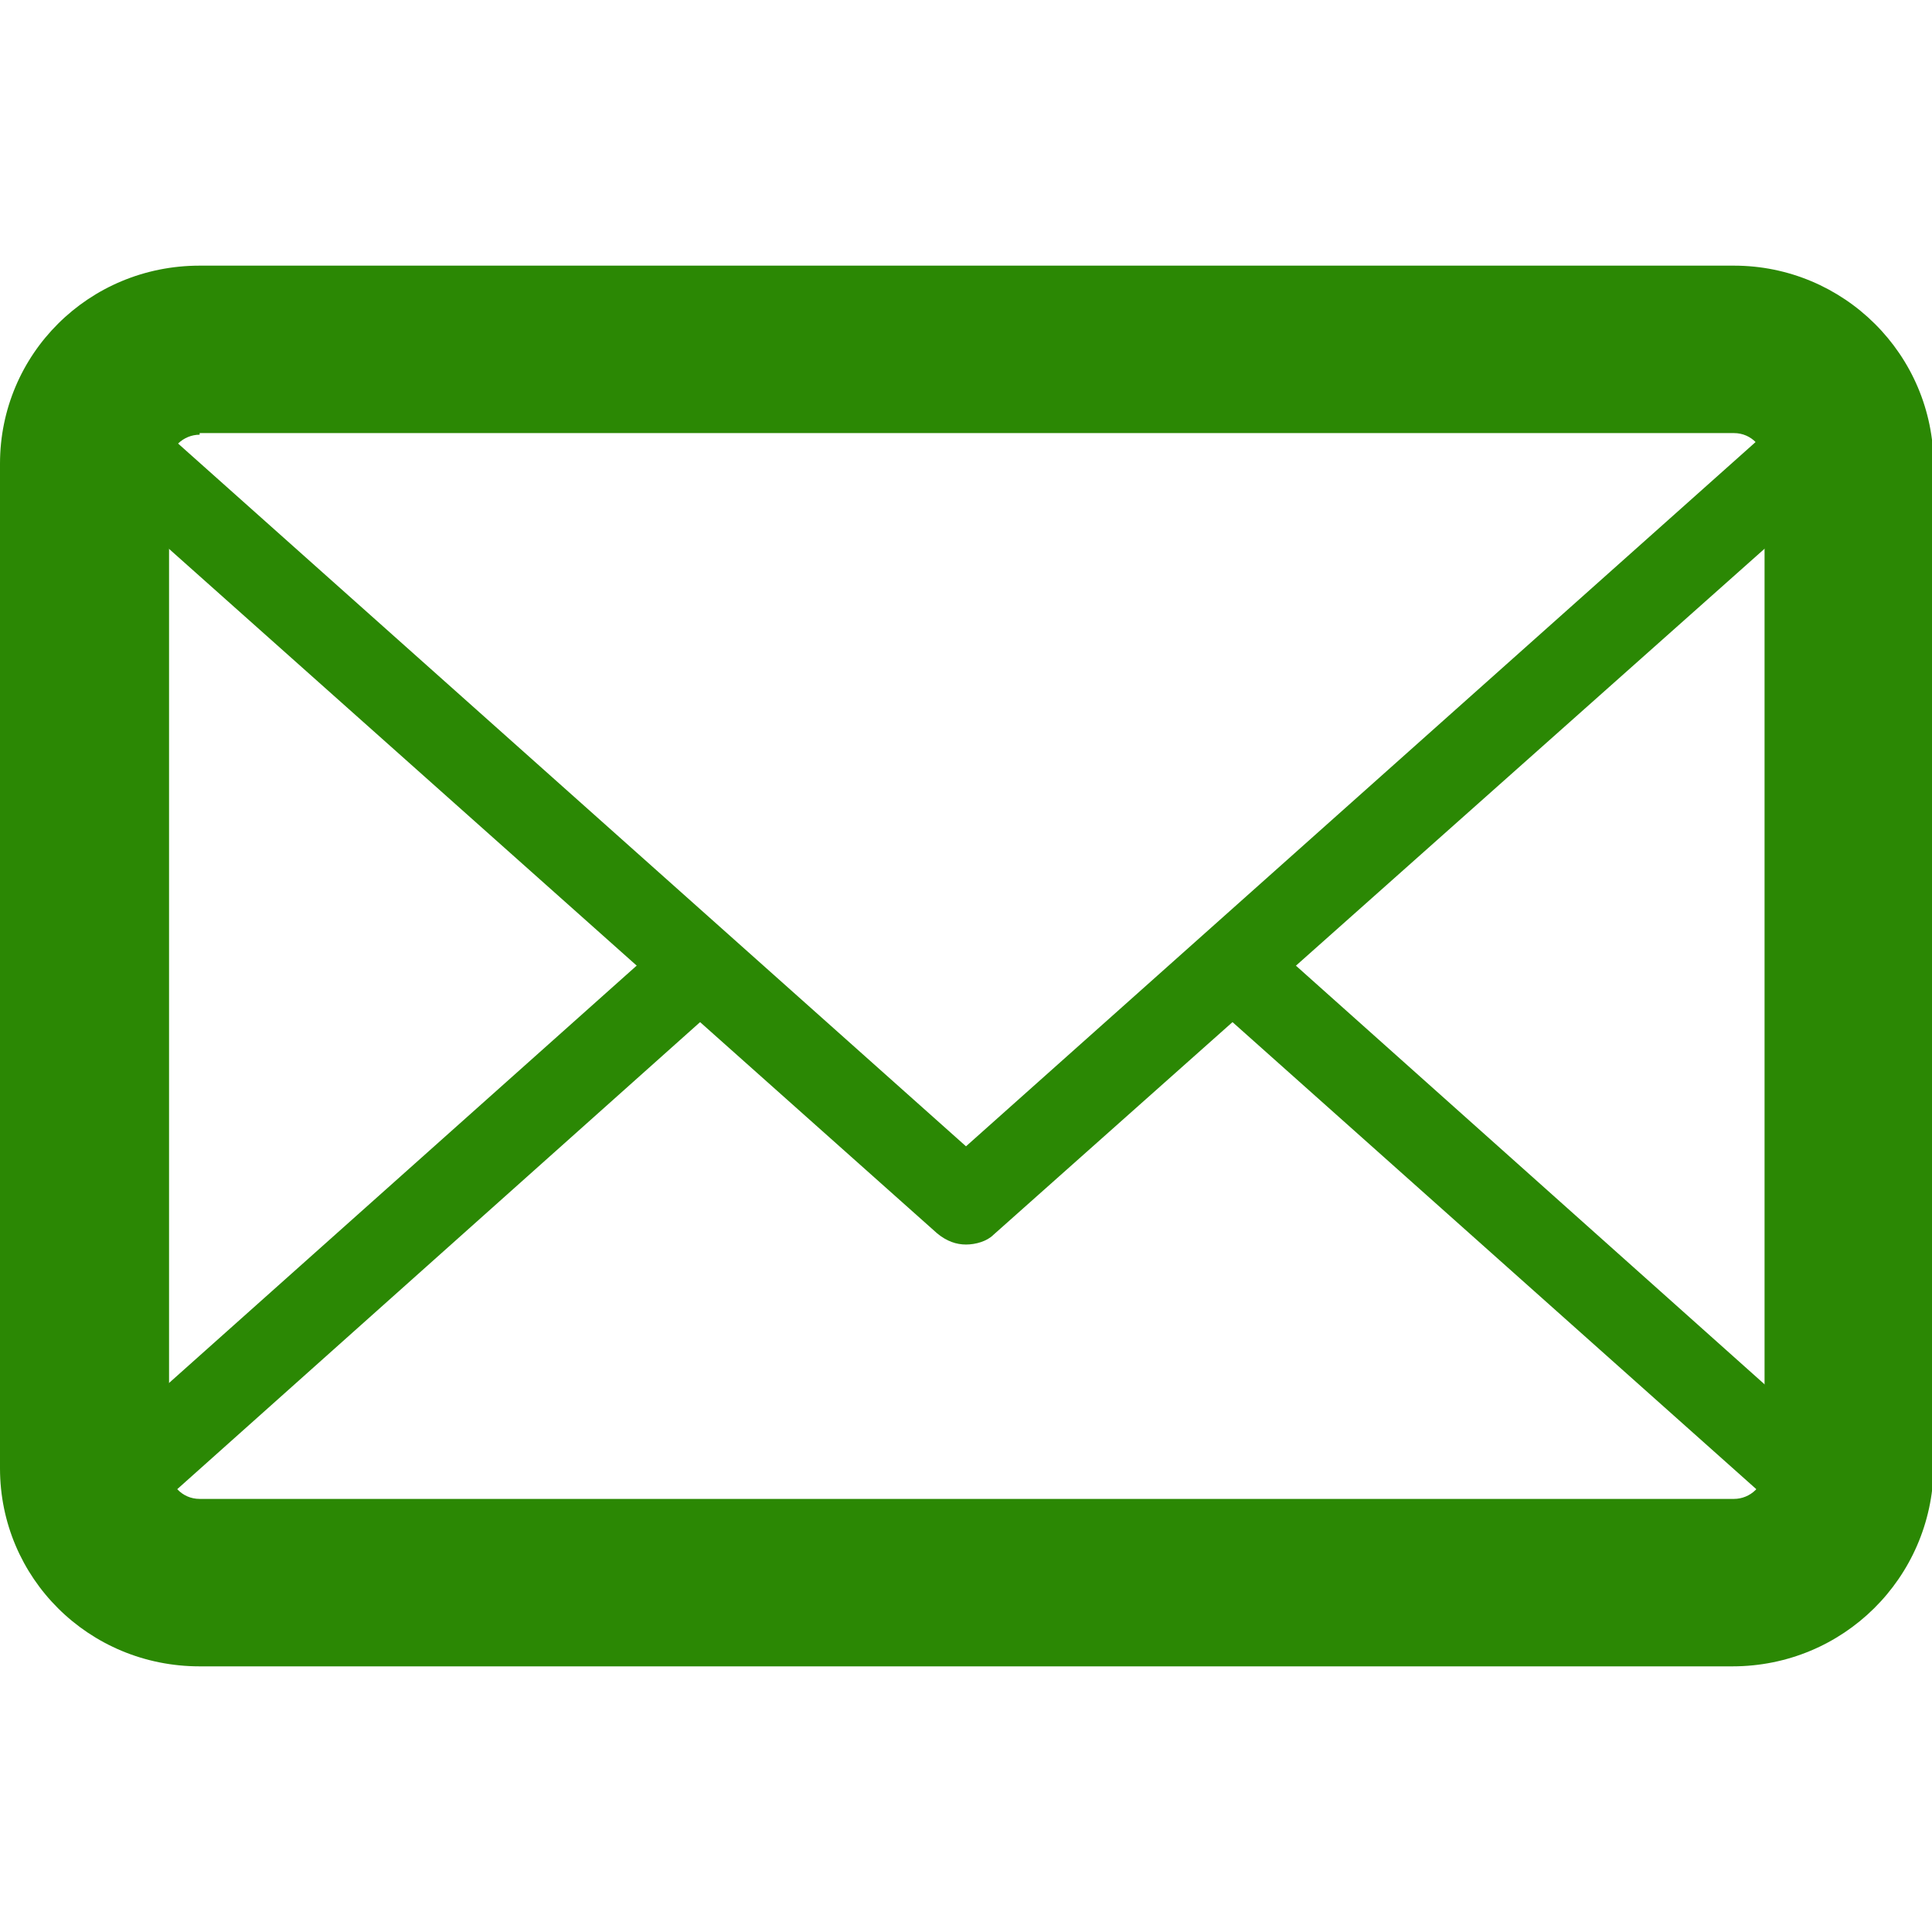
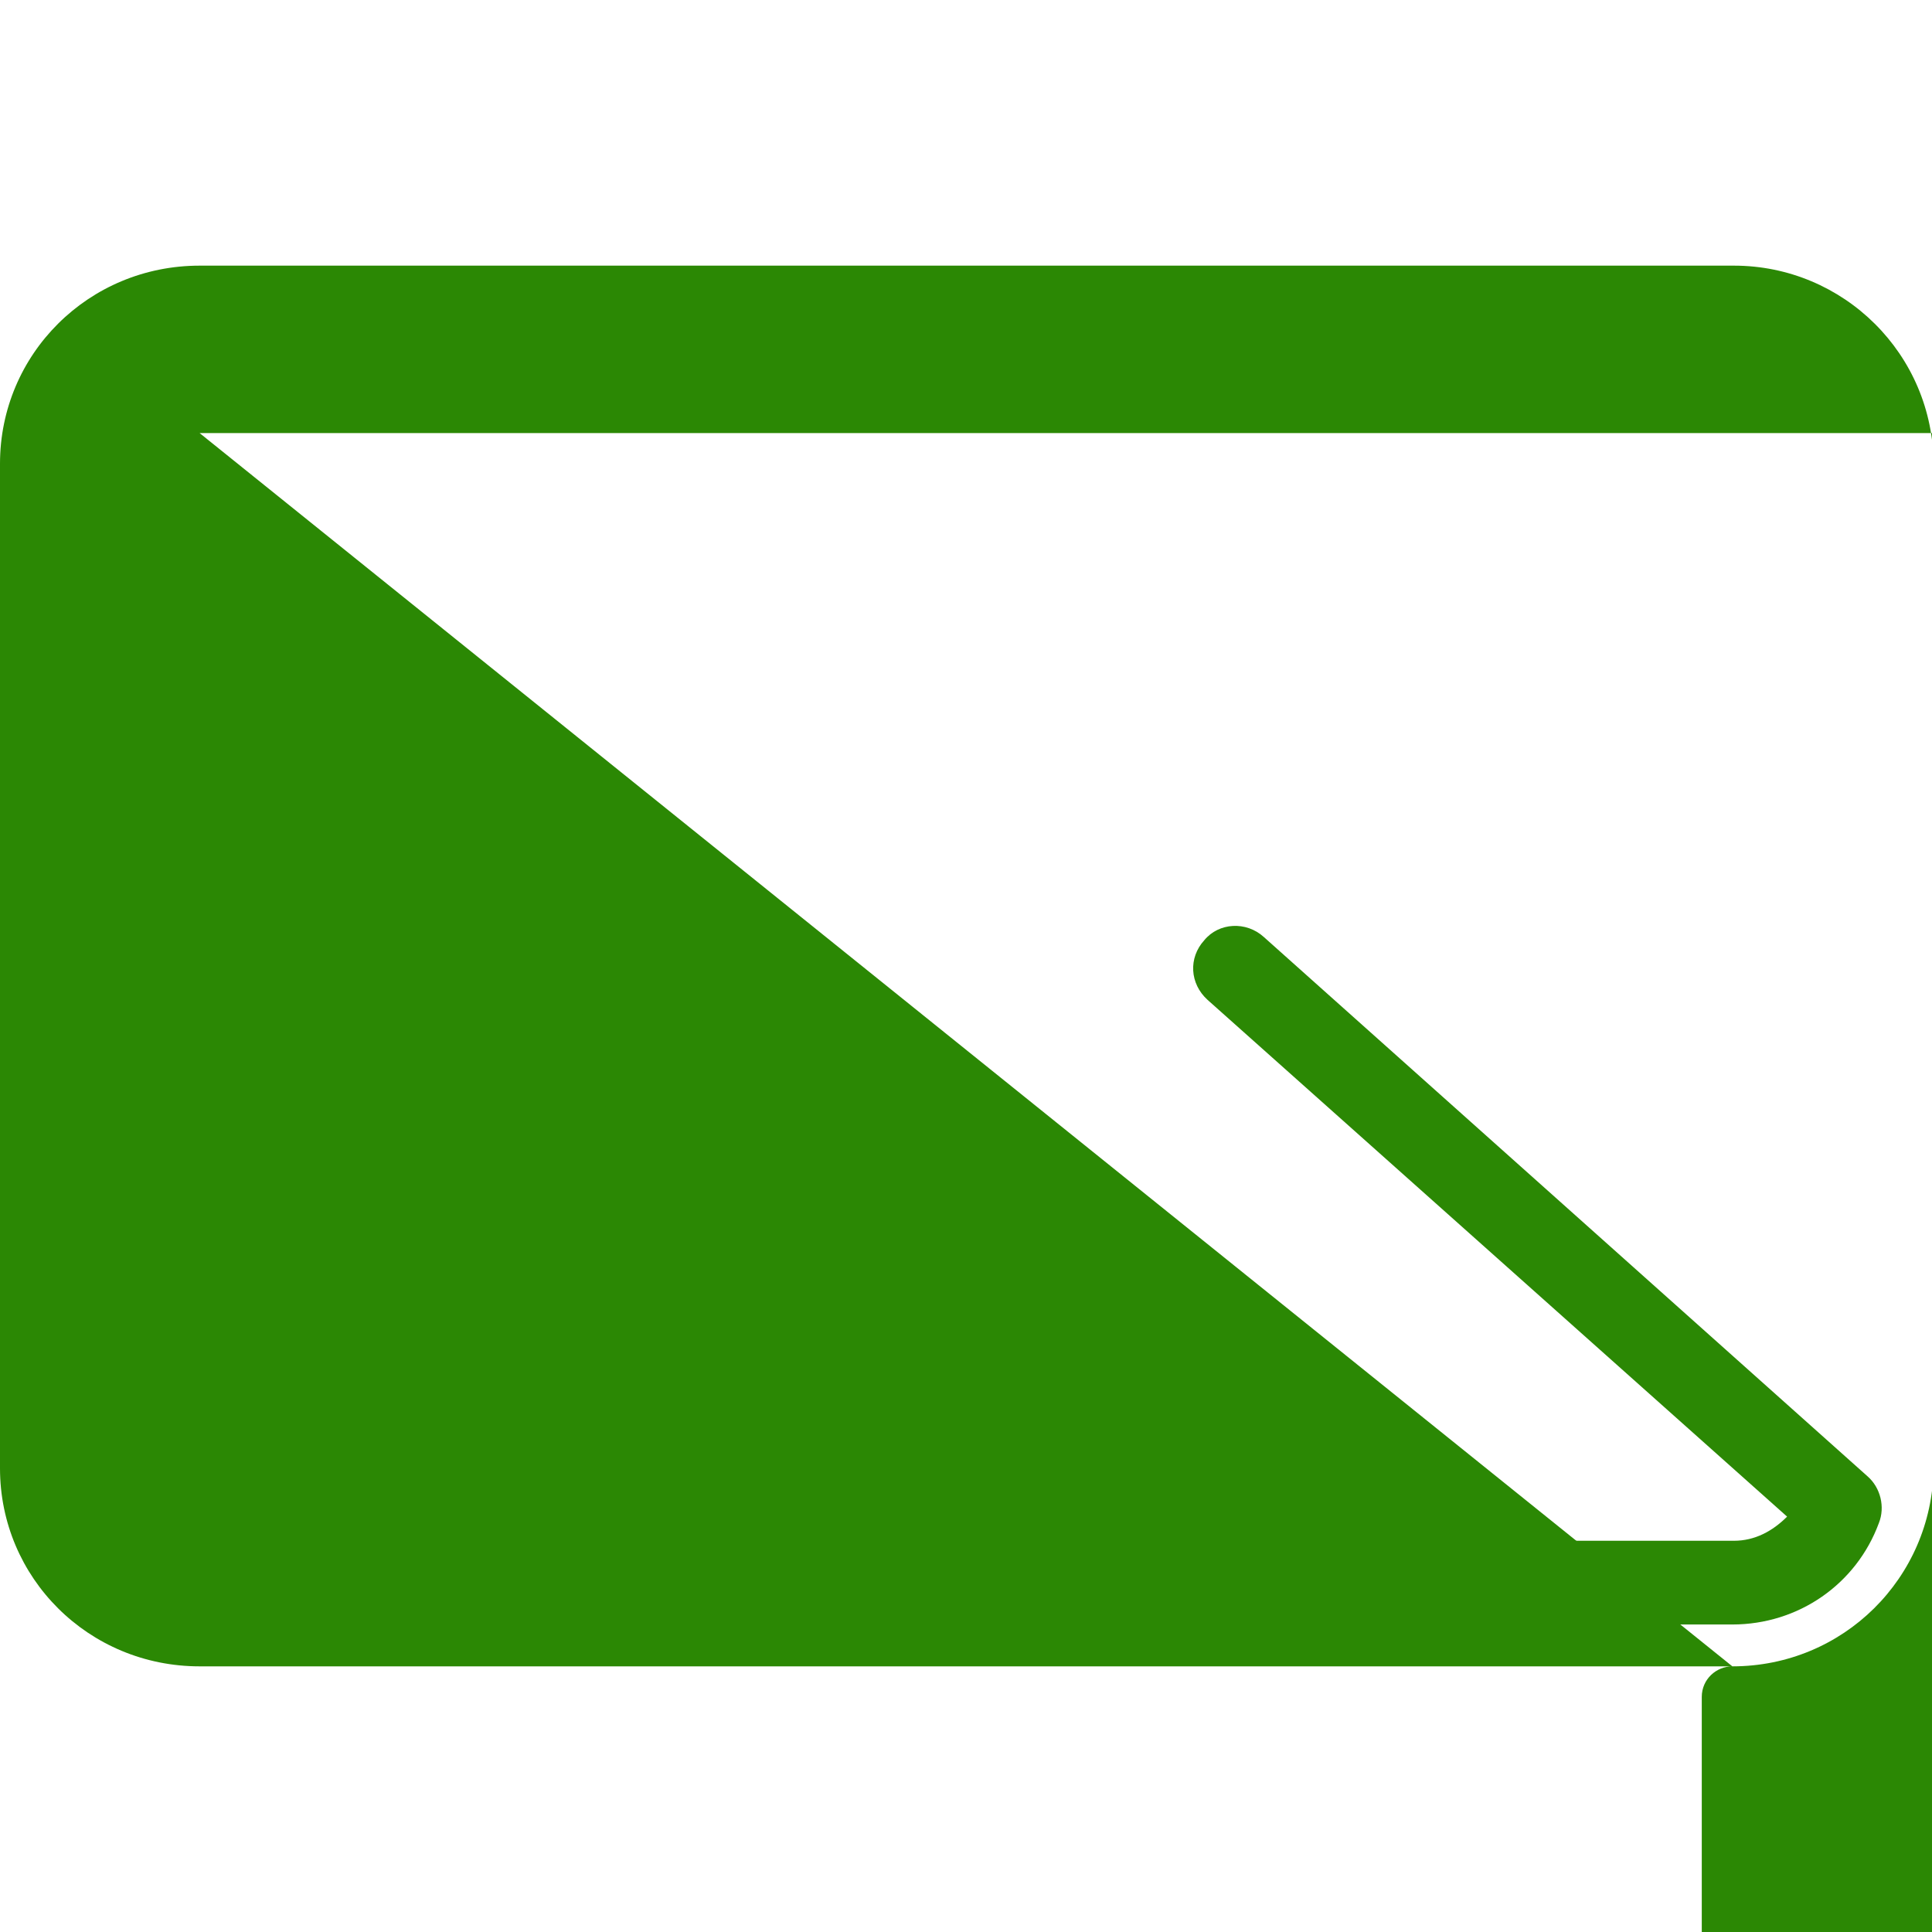
<svg xmlns="http://www.w3.org/2000/svg" version="1.1" id="Layer_1" x="0px" y="0px" viewBox="0 0 120 120" enable-background="new 0 0 120 120" xml:space="preserve" fill="#2b8804">
  <g>
-     <path d="M107.6,103.5H12.4C5.5,103.5,0,98,0,91.2V28.8C0,22,5.5,16.5,12.4,16.5h95.3c6.8,0,12.4,5.5,12.4,12.4v62.3   C120,98,114.5,103.5,107.6,103.5 M12.4,27c-1,0-1.9,0.8-1.9,1.9v62.3c0,1,0.8,1.9,1.9,1.9h95.3c1,0,1.9-0.8,1.9-1.9V28.8   c0-1-0.8-1.9-1.9-1.9H12.4z" />
+     <path d="M107.6,103.5H12.4C5.5,103.5,0,98,0,91.2V28.8C0,22,5.5,16.5,12.4,16.5h95.3c6.8,0,12.4,5.5,12.4,12.4v62.3   C120,98,114.5,103.5,107.6,103.5 c-1,0-1.9,0.8-1.9,1.9v62.3c0,1,0.8,1.9,1.9,1.9h95.3c1,0,1.9-0.8,1.9-1.9V28.8   c0-1-0.8-1.9-1.9-1.9H12.4z" />
    <path d="M107.6,100.9H12.4c-4,0-7.7-2.5-9.1-6.3c-0.4-1-0.1-2.2,0.7-2.9l37.2-33.2c1.1-1,2.7-0.9,3.7,0.2c1,1.1,0.9,2.7-0.2,3.7   L9.1,94.2c0.8,0.9,2,1.5,3.3,1.5h95.3c1.3,0,2.4-0.6,3.3-1.5l-36-32.1c-1.1-1-1.2-2.6-0.2-3.7c0.9-1.1,2.6-1.2,3.7-0.2L116,91.7   c0.8,0.7,1.1,1.9,0.7,2.9C115.3,98.4,111.7,100.9,107.6,100.9" />
-     <path d="M60,77.3c-0.6,0-1.2-0.2-1.8-0.7L4,28.3c-0.8-0.7-1.1-1.9-0.7-2.9c1.4-3.8,5.1-6.3,9.1-6.3h95.3c4,0,7.7,2.5,9.1,6.3   c0.4,1,0.1,2.2-0.7,2.9L61.7,76.7C61.3,77.1,60.6,77.3,60,77.3 M9.1,25.8L60,71.2l50.9-45.4c-0.8-0.9-2-1.5-3.3-1.5H12.4   C11.1,24.3,9.9,24.9,9.1,25.8" />
  </g>
</svg>